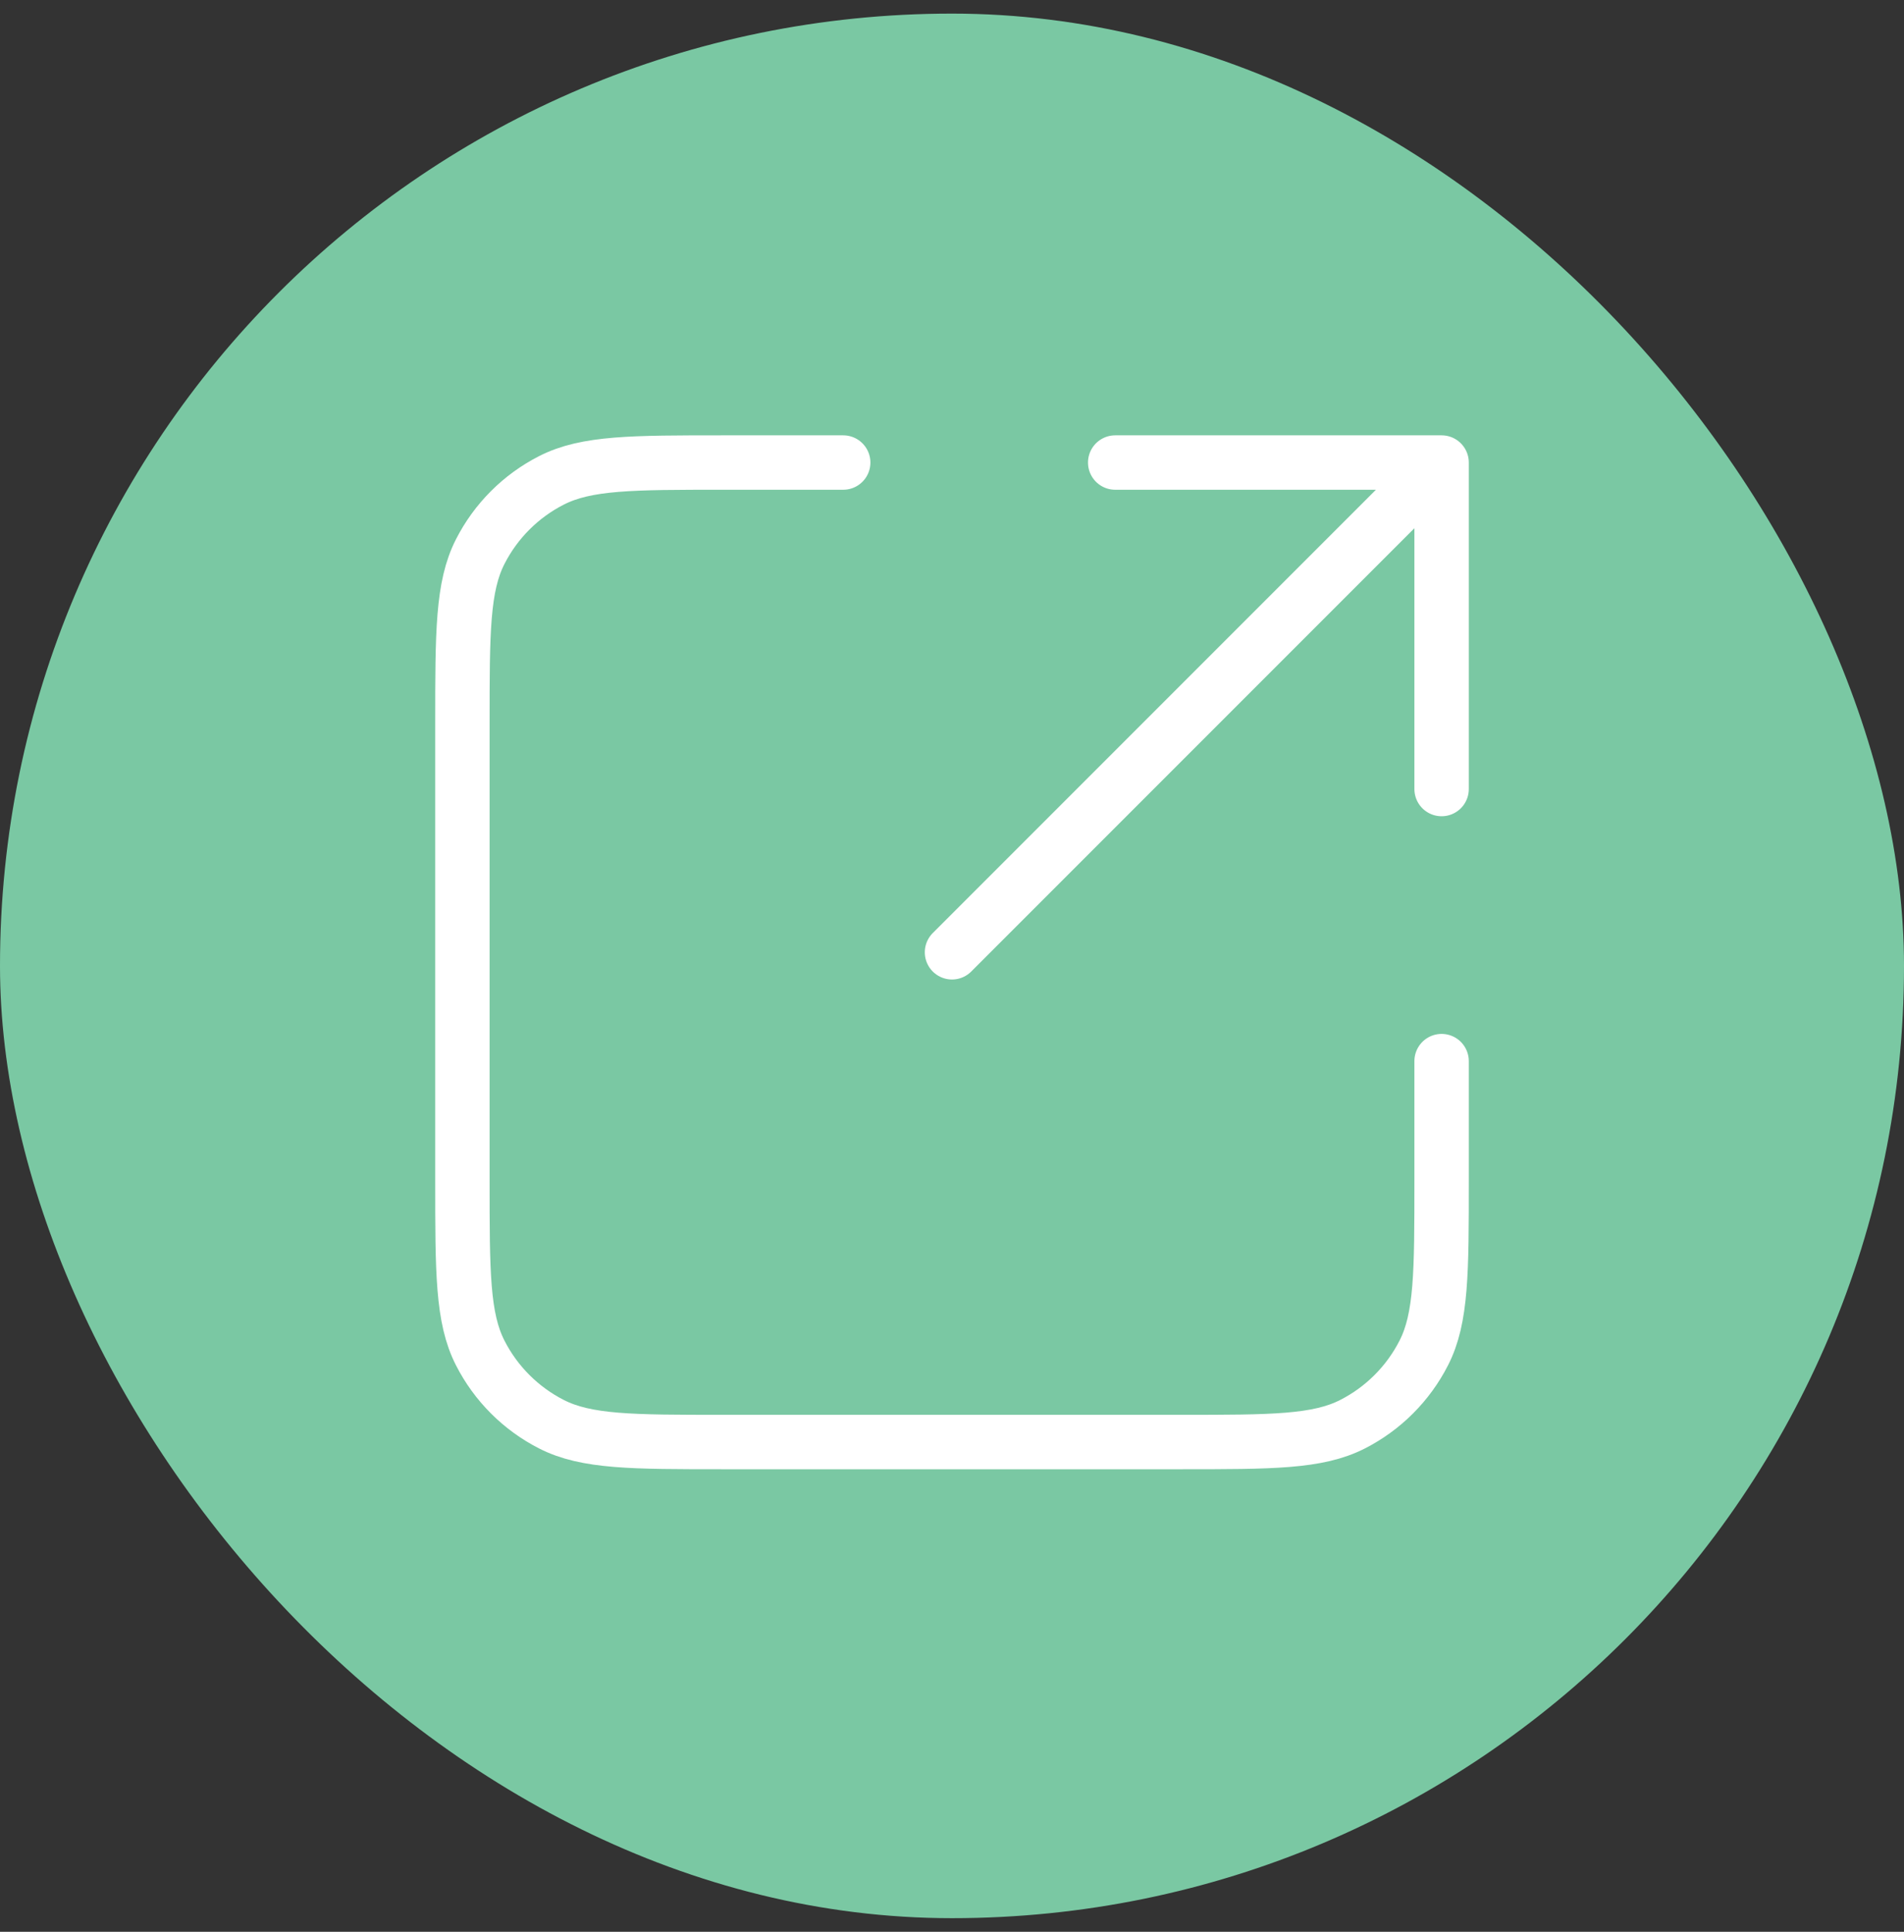
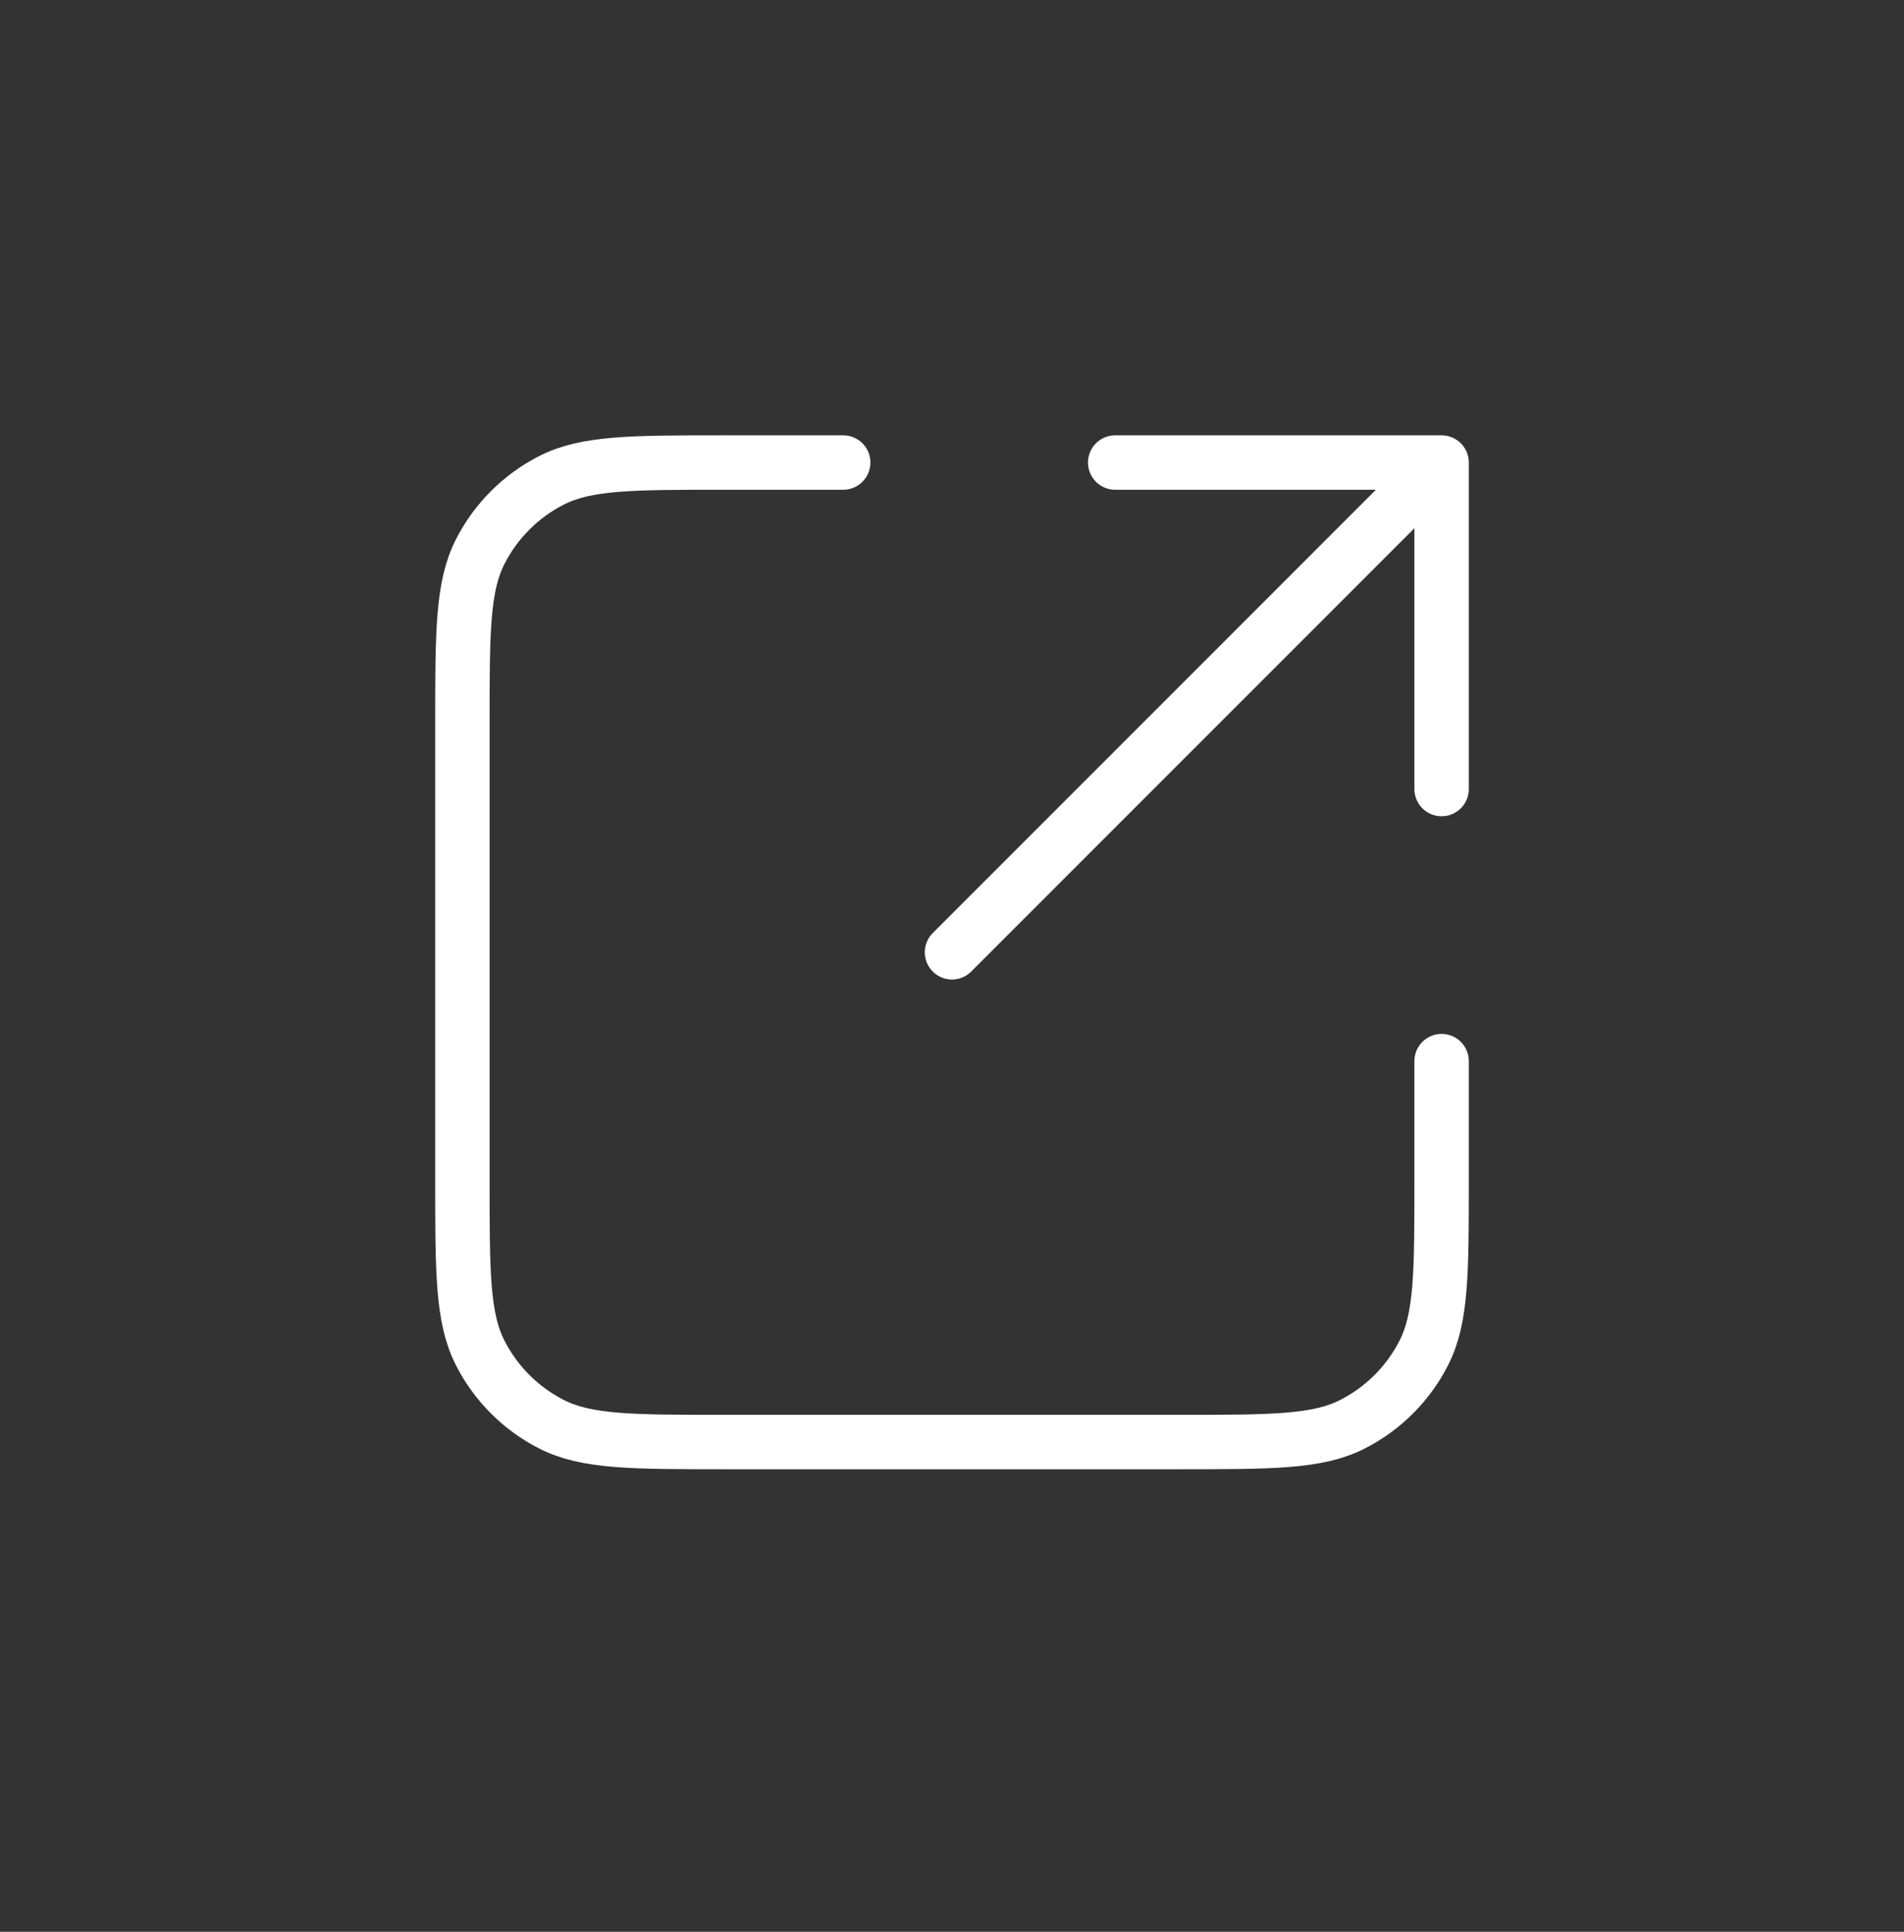
<svg xmlns="http://www.w3.org/2000/svg" width="70" height="71" viewBox="0 0 70 71" fill="none">
  <rect x="0" y="0" width="70" height="71" fill="#333333" stroke="none" />
-   <rect y="0.5" width="70" height="70" rx="35" fill="#7AC8A3" />
  <path d="M53 29L53 17M53 17H41M53 17L35 35M31 17H26.6C23.24 17 21.559 17 20.276 17.654C19.147 18.229 18.229 19.147 17.654 20.276C17 21.559 17 23.24 17 26.6V43.4C17 46.76 17 48.441 17.654 49.724C18.229 50.853 19.147 51.771 20.276 52.346C21.559 53 23.24 53 26.6 53H43.4C46.76 53 48.441 53 49.724 52.346C50.853 51.771 51.771 50.853 52.346 49.724C53 48.441 53 46.76 53 43.4V39" stroke="white" stroke-width="2" stroke-linecap="round" stroke-linejoin="round" />
</svg>